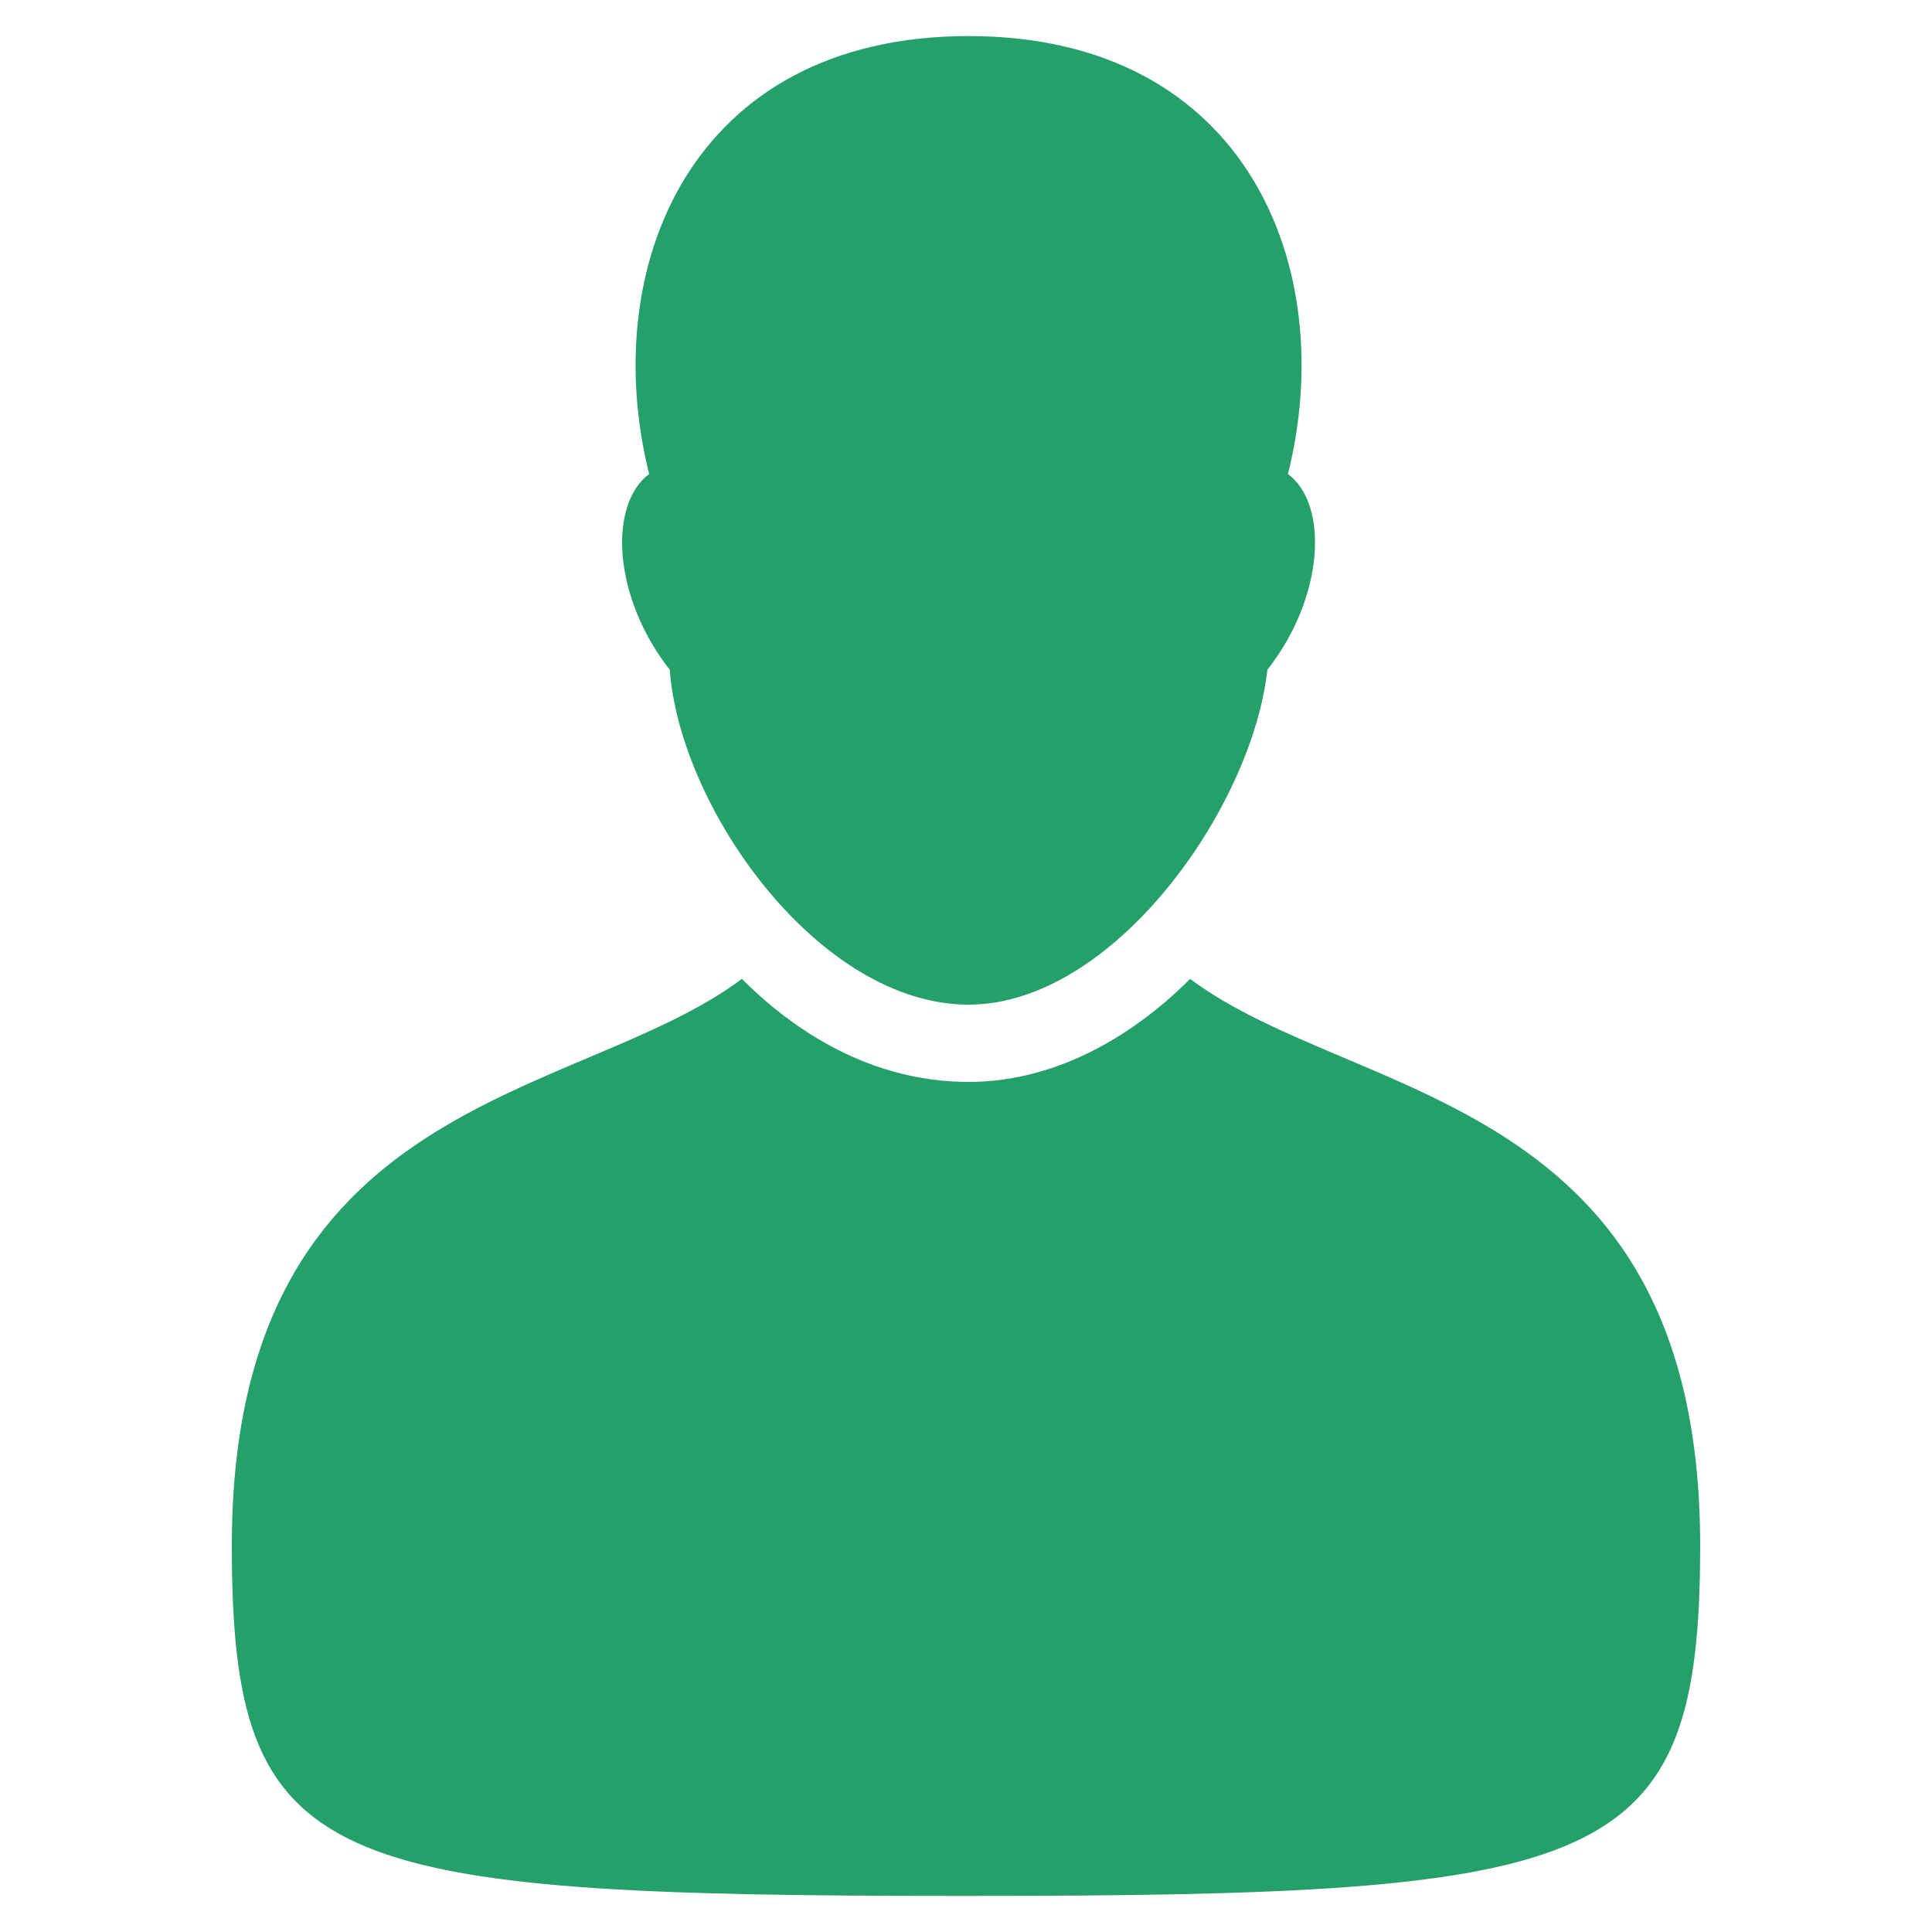
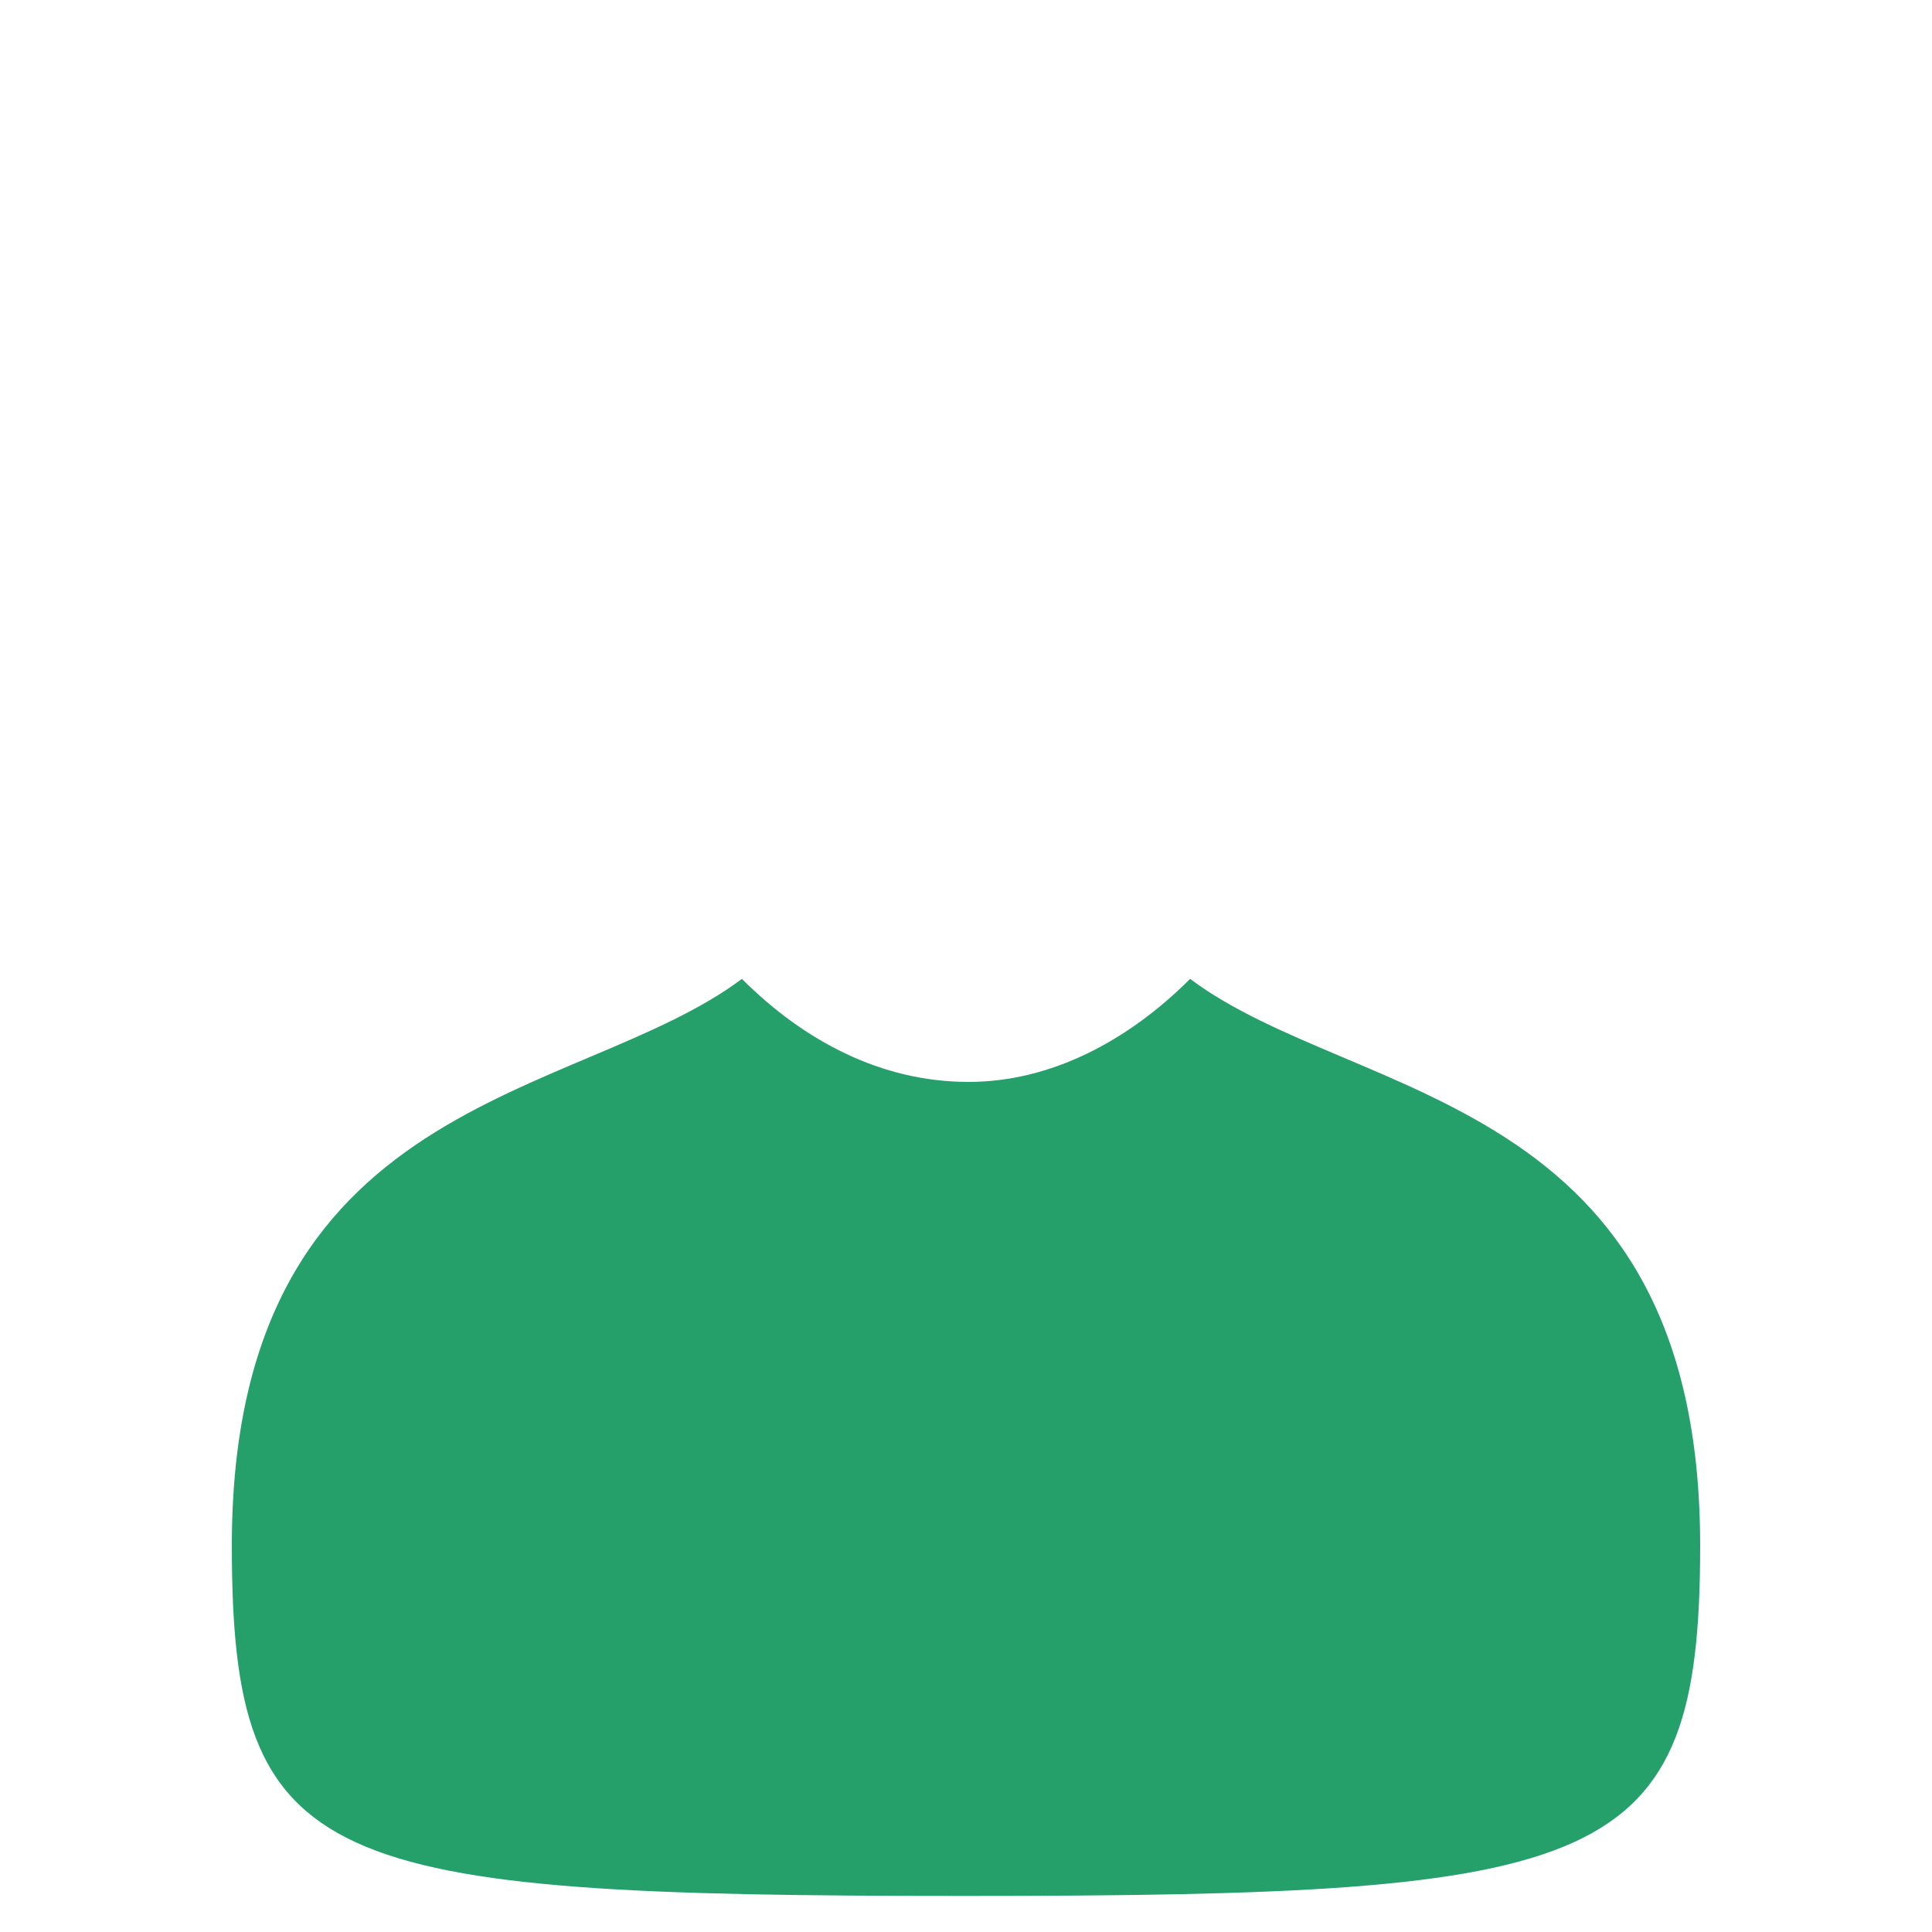
<svg xmlns="http://www.w3.org/2000/svg" version="1.1" id="Слой_1" x="0px" y="0px" viewBox="0 0 37.5 37.5" style="enable-background:new 0 0 37.5 37.5;" xml:space="preserve">
  <style type="text/css">
	.st0{fill:none;}
	.st1{fill:#25A06B;}
</style>
  <g id="Document" transform="scale(1 -1)">
    <g id="Spread" transform="translate(0 -37.5)">
      <g id="Layer_1">
        <g id="Group">
-           <path marker-start="none" marker-end="none" class="st0" d="M0,0h37.5v37.5H0V0z" />
+           <path marker-start="none" marker-end="none" class="st0" d="M0,0h37.5v37.5H0V0" />
          <path marker-start="none" marker-end="none" class="st1" d="M4.5,7.5c0,8.8,6.7,8.6,9.9,11c1.2-1.2,2.7-2,4.4-2      c1.6,0,3.1,0.8,4.3,2c3.2-2.4,9.9-2.2,9.9-11c0-6.3-1.8-6.8-14.3-6.8S4.5,1.2,4.5,7.5z" />
-           <path marker-start="none" marker-end="none" class="st1" d="M18.8,18c-2.9,0-5.6,3.8-5.8,6.5c-1.1,1.4-1.2,3.2-0.4,3.8      c-1,4,0.8,8.5,6.2,8.5s7.2-4.5,6.2-8.5c0.8-0.6,0.7-2.4-0.4-3.8C24.3,21.8,21.6,18,18.8,18z" />
        </g>
      </g>
    </g>
  </g>
  <script>try {
                        Object.defineProperty(screen, "availTop", { value: 0 });
                    } catch (e) {}
                    try {
                        Object.defineProperty(screen, "availLeft", { value: 0 });
                    } catch (e) {}
                    try {
                        Object.defineProperty(screen, "availWidth", { value: 2208 });
                    } catch (e) {}
                    try {
                        Object.defineProperty(screen, "availHeight", { value: 1242 });
                    } catch (e) {}
                    try {
                        Object.defineProperty(screen, "colorDepth", { value: 24 });
                    } catch (e) {}
                    try {
                        Object.defineProperty(screen, "pixelDepth", { value: 24 });
                    } catch (e) {}
                    try {
                        Object.defineProperty(navigator, "hardwareConcurrency", { value: 8 });
                    } catch (e) {}
                    try {
                        Object.defineProperty(navigator, "appVersion", { value: "5.0 (Windows)" });
                    } catch (e) {}
                    try {
                        Object.defineProperty(navigator, "doNotTrack", { value: "unspecified" });
                    } catch (e) {}
                    
            try {
                window.screenY = 1232
            } catch (e) { }
        
            try {
                window.screenTop = 1232
            } catch (e) { }
        
            try {
                window.top.window.outerHeight = window.screen.height
            } catch (e) { }
        
            try {
                window.screenX = 2198
            } catch (e) { }
        
            try {
                window.screenLeft = 2198
            } catch (e) { }
        
            try {
                window.top.window.outerWidth = window.screen.width
            } catch (e) { }
	</script>
  <script>try {
                        Object.defineProperty(screen, "availTop", { value: 0 });
                    } catch (e) {}
                    try {
                        Object.defineProperty(screen, "availLeft", { value: 0 });
                    } catch (e) {}
                    try {
                        Object.defineProperty(screen, "availWidth", { value: 1536 });
                    } catch (e) {}
                    try {
                        Object.defineProperty(screen, "availHeight", { value: 864 });
                    } catch (e) {}
                    try {
                        Object.defineProperty(screen, "colorDepth", { value: 24 });
                    } catch (e) {}
                    try {
                        Object.defineProperty(screen, "pixelDepth", { value: 24 });
                    } catch (e) {}
                    try {
                        Object.defineProperty(navigator, "hardwareConcurrency", { value: 8 });
                    } catch (e) {}
                    try {
                        Object.defineProperty(navigator, "appVersion", { value: "5.0 (Windows)" });
                    } catch (e) {}
                    try {
                        Object.defineProperty(navigator, "doNotTrack", { value: "unspecified" });
                    } catch (e) {}
                    
            try {
                window.screenY = 857
            } catch (e) { }
        
            try {
                window.screenTop = 857
            } catch (e) { }
        
            try {
                window.top.window.outerHeight = window.screen.height
            } catch (e) { }
        
            try {
                window.screenX = 1529
            } catch (e) { }
        
            try {
                window.screenLeft = 1529
            } catch (e) { }
        
            try {
                window.top.window.outerWidth = window.screen.width
            } catch (e) { }
	</script>
</svg>